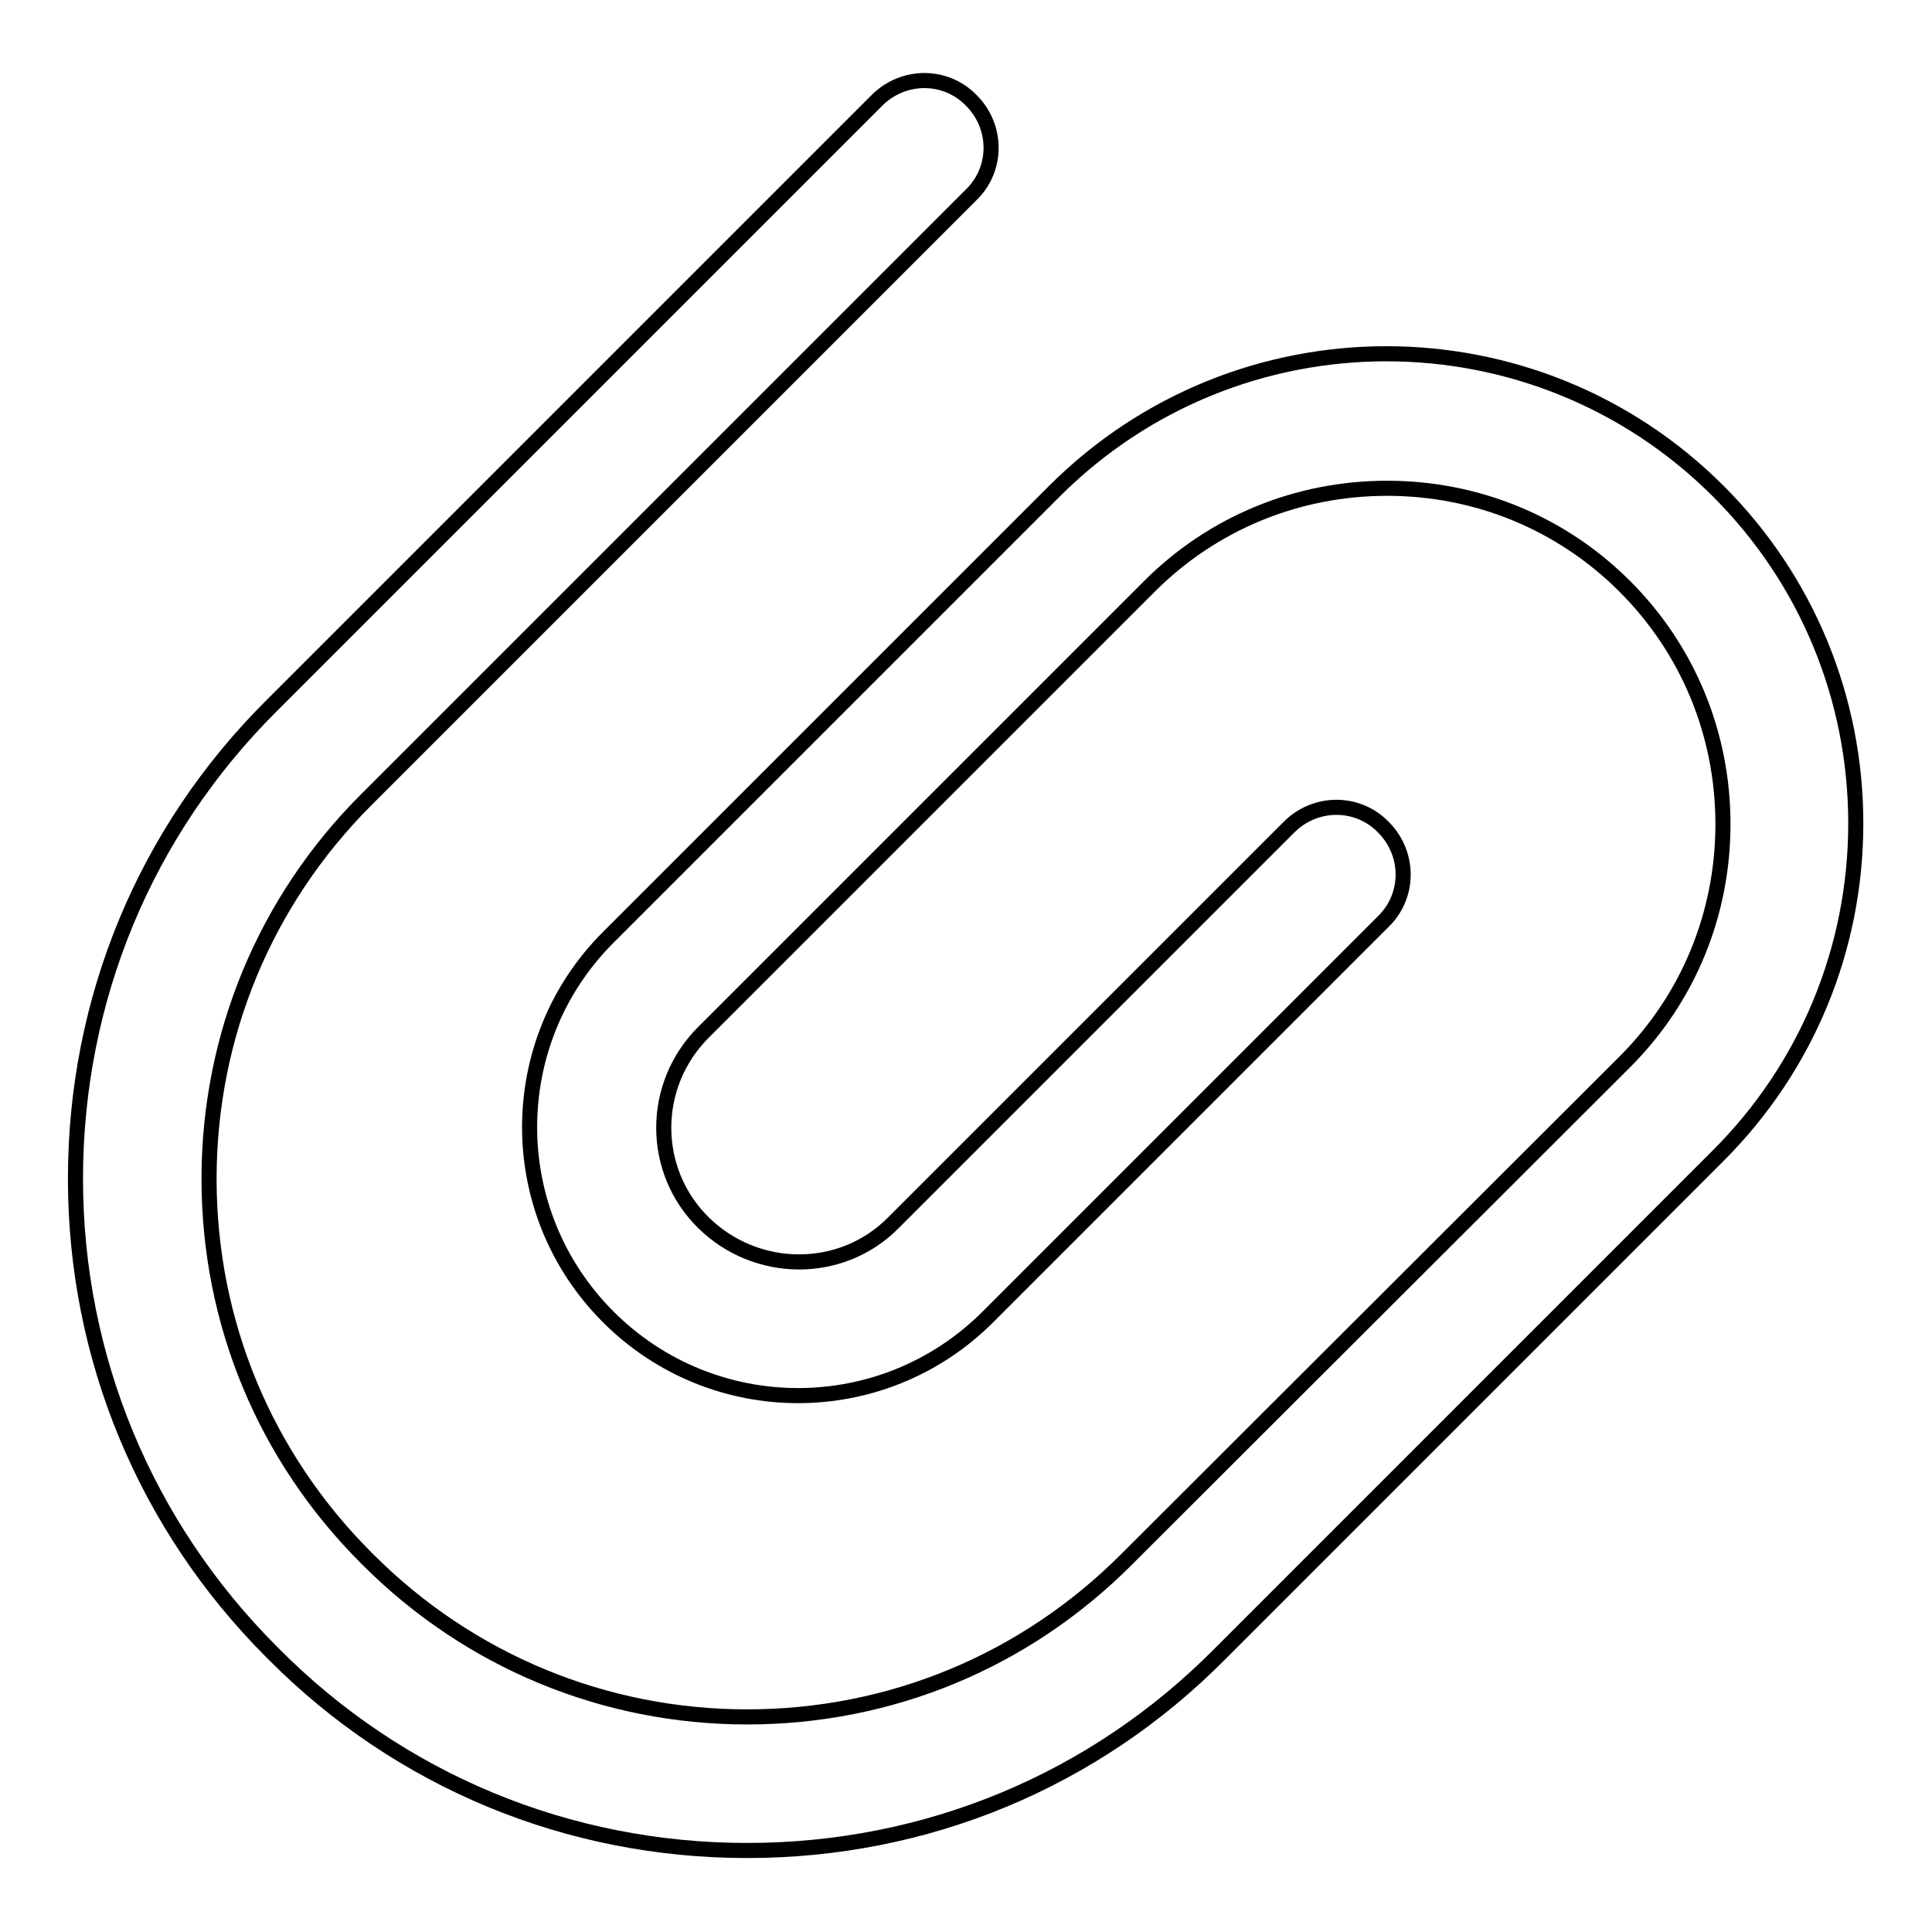
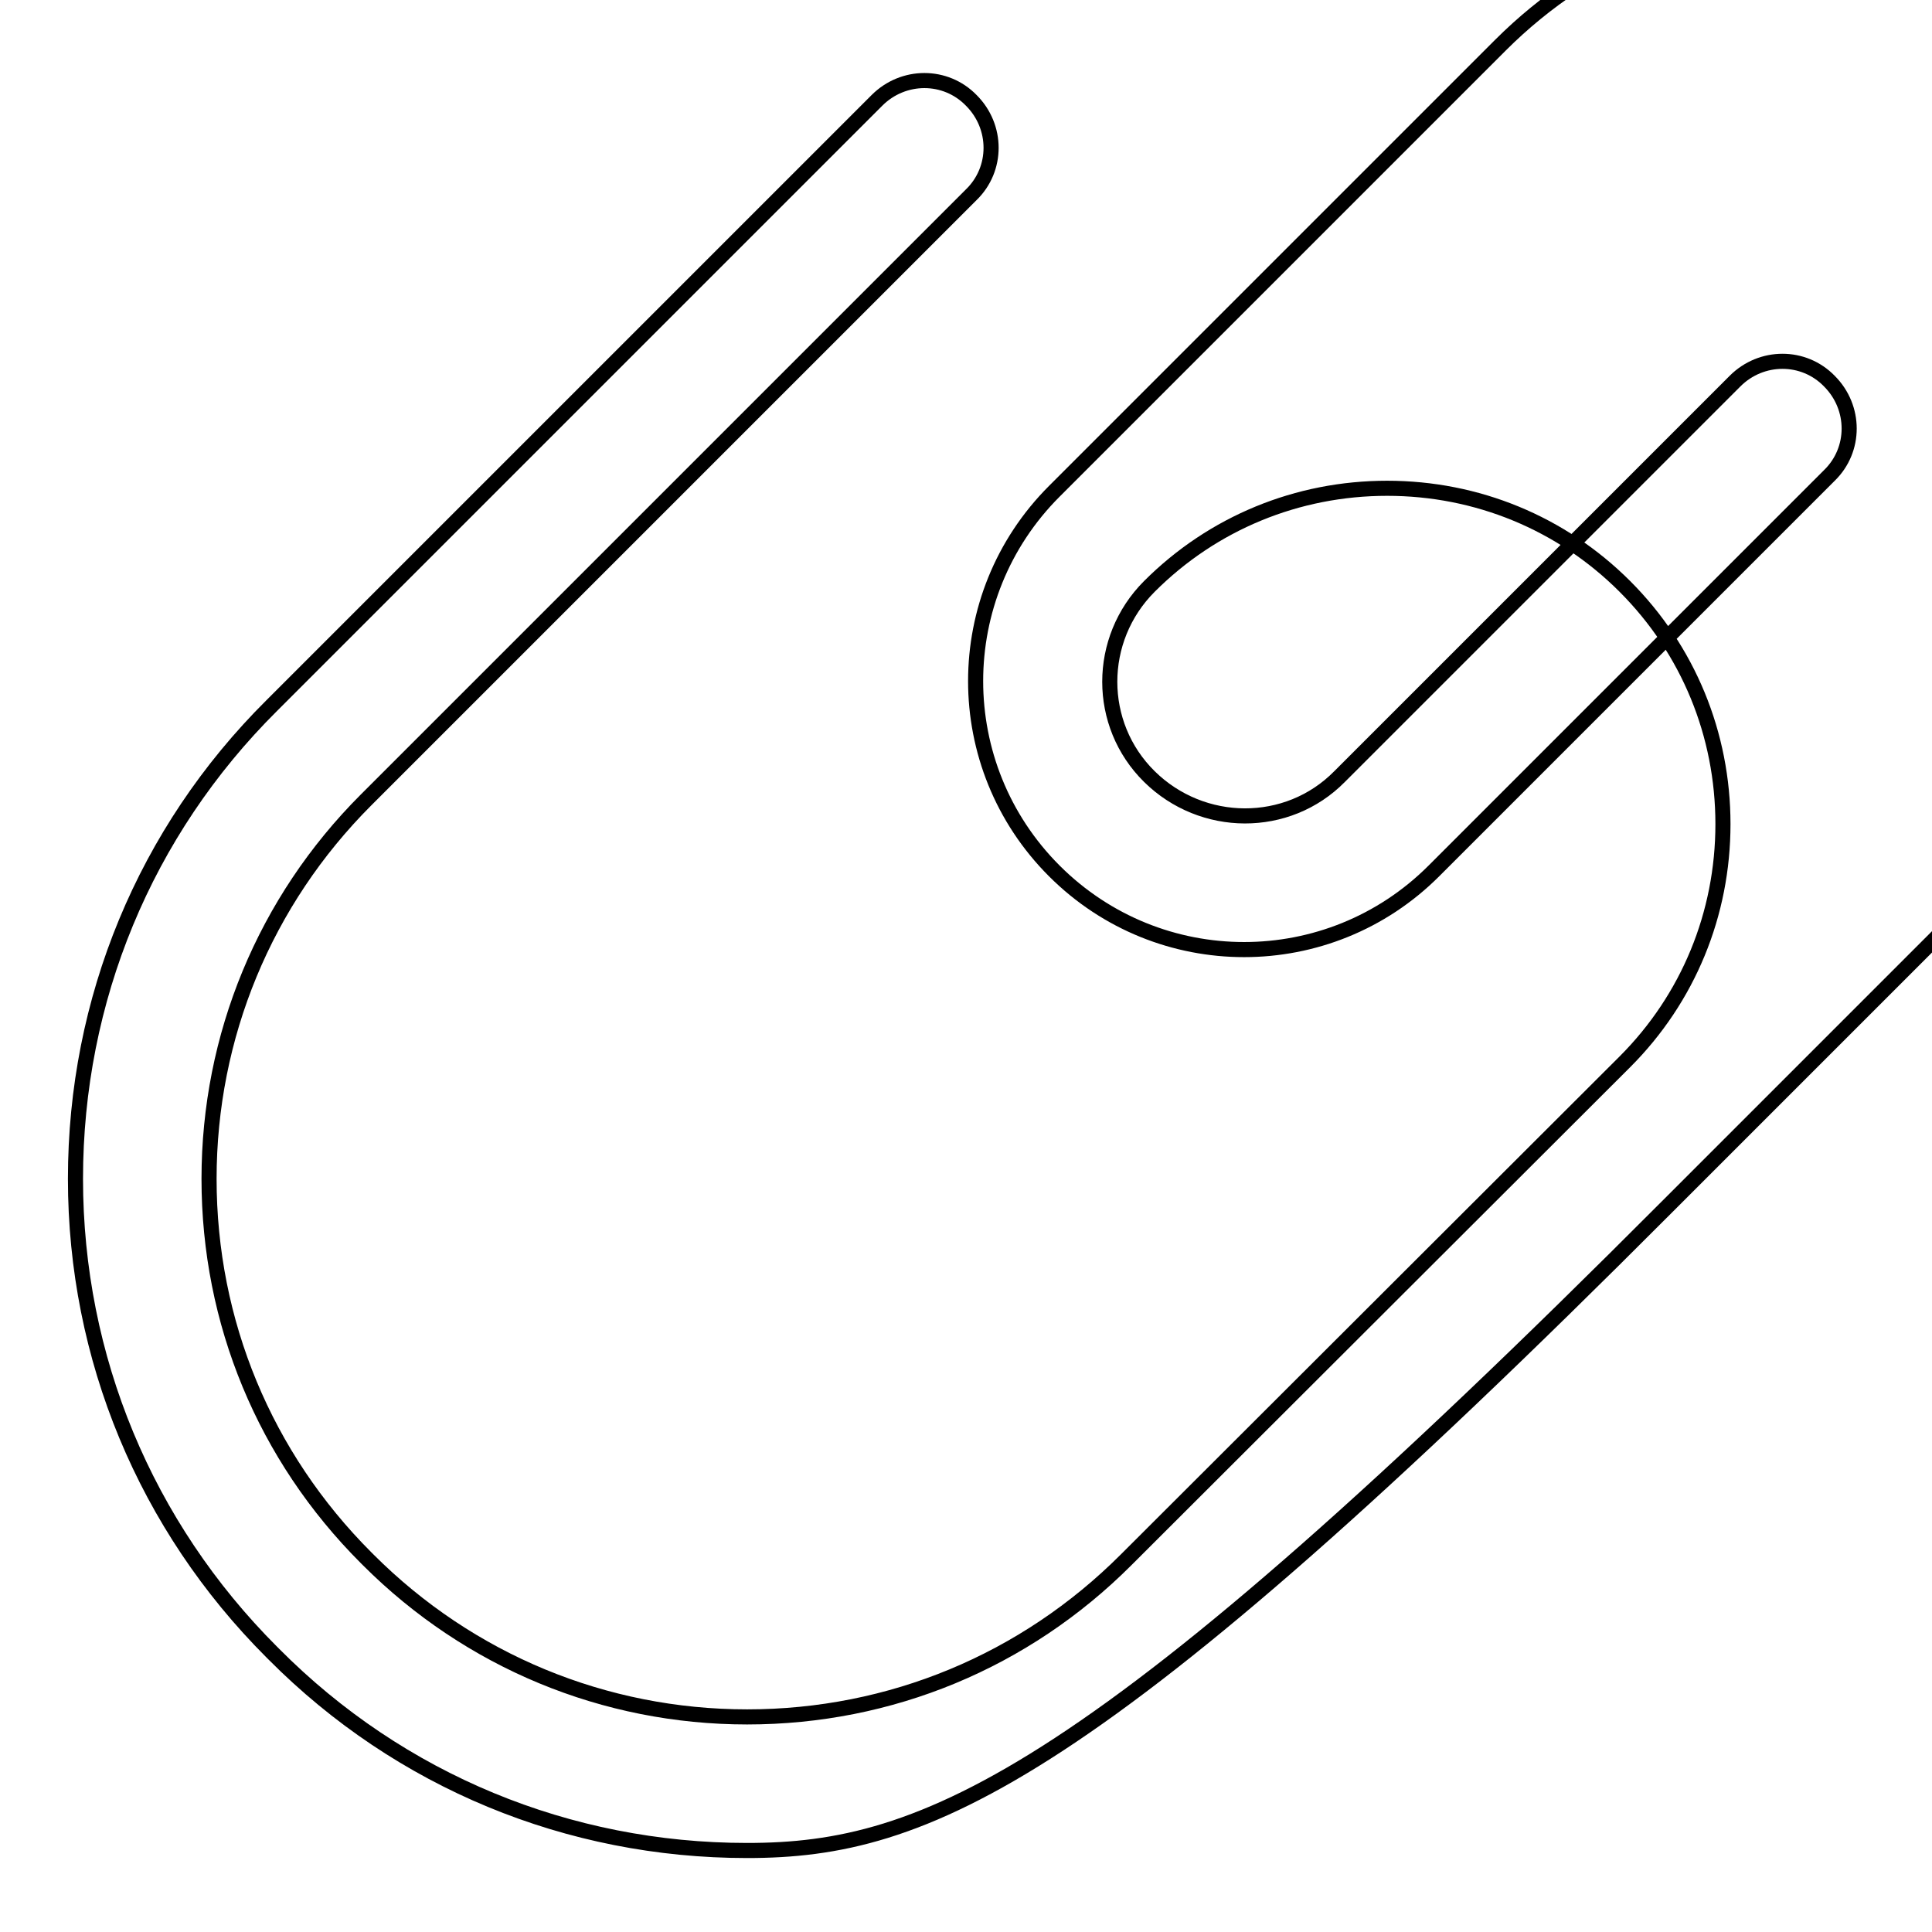
<svg xmlns="http://www.w3.org/2000/svg" version="1.1" x="0px" y="0px" viewBox="0 0 256 256" enable-background="new 0 0 256 256" xml:space="preserve">
  <g>
-     <path stroke-width="2" fill-opacity="0" stroke="#000000" d="M99,245.2c-23.7,0-46-9.2-62.7-26l-0.3-0.3c-16.7-16.7-26-39-26-62.7s9.2-46,26-62.7l80.2-80.2 c3.5-3.5,9.1-3.5,12.5,0c3.5,3.5,3.5,9.1,0,12.5L48.5,106c-13.4,13.4-20.8,31.3-20.8,50.2c0,19,7.4,36.8,20.8,50.2l0.3,0.3 c13.4,13.4,31.3,20.8,50.2,20.8c19,0,36.8-7.4,50.2-20.8l66.1-66c8.4-8.4,13-19.6,13-31.5s-4.6-23.1-13-31.5 c-8.4-8.4-19.6-13-31.5-13c-11.9,0-23.1,4.6-31.5,13l-59.1,59.1c-7,7-7,18.3,0,25.2s18.3,7,25.2,0l52.4-52.4 c3.5-3.5,9.1-3.5,12.5,0c3.5,3.5,3.5,9.1,0,12.5l-52.4,52.4c-13.9,13.9-36.4,13.9-50.3,0c-13.9-13.9-13.9-36.4,0-50.3l59.1-59.1 c24.3-24.3,63.7-24.3,88,0c11.7,11.7,18.2,27.4,18.2,44c0,16.6-6.5,32.3-18.2,44l-66,66C145,236,122.7,245.2,99,245.2z" />
+     <path stroke-width="2" fill-opacity="0" stroke="#000000" d="M99,245.2c-23.7,0-46-9.2-62.7-26l-0.3-0.3c-16.7-16.7-26-39-26-62.7s9.2-46,26-62.7l80.2-80.2 c3.5-3.5,9.1-3.5,12.5,0c3.5,3.5,3.5,9.1,0,12.5L48.5,106c-13.4,13.4-20.8,31.3-20.8,50.2c0,19,7.4,36.8,20.8,50.2l0.3,0.3 c13.4,13.4,31.3,20.8,50.2,20.8c19,0,36.8-7.4,50.2-20.8l66.1-66c8.4-8.4,13-19.6,13-31.5s-4.6-23.1-13-31.5 c-8.4-8.4-19.6-13-31.5-13c-11.9,0-23.1,4.6-31.5,13c-7,7-7,18.3,0,25.2s18.3,7,25.2,0l52.4-52.4 c3.5-3.5,9.1-3.5,12.5,0c3.5,3.5,3.5,9.1,0,12.5l-52.4,52.4c-13.9,13.9-36.4,13.9-50.3,0c-13.9-13.9-13.9-36.4,0-50.3l59.1-59.1 c24.3-24.3,63.7-24.3,88,0c11.7,11.7,18.2,27.4,18.2,44c0,16.6-6.5,32.3-18.2,44l-66,66C145,236,122.7,245.2,99,245.2z" />
  </g>
</svg>